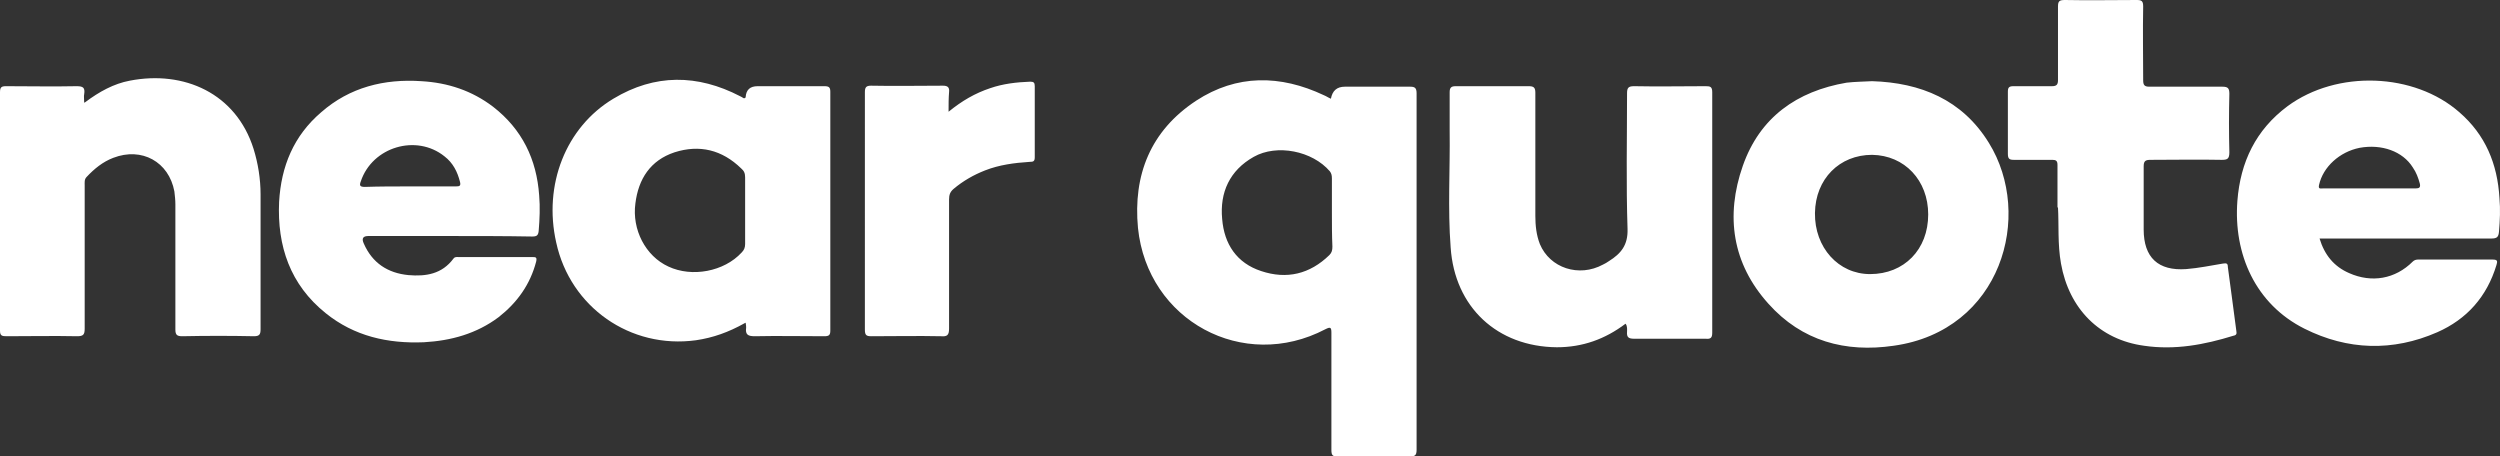
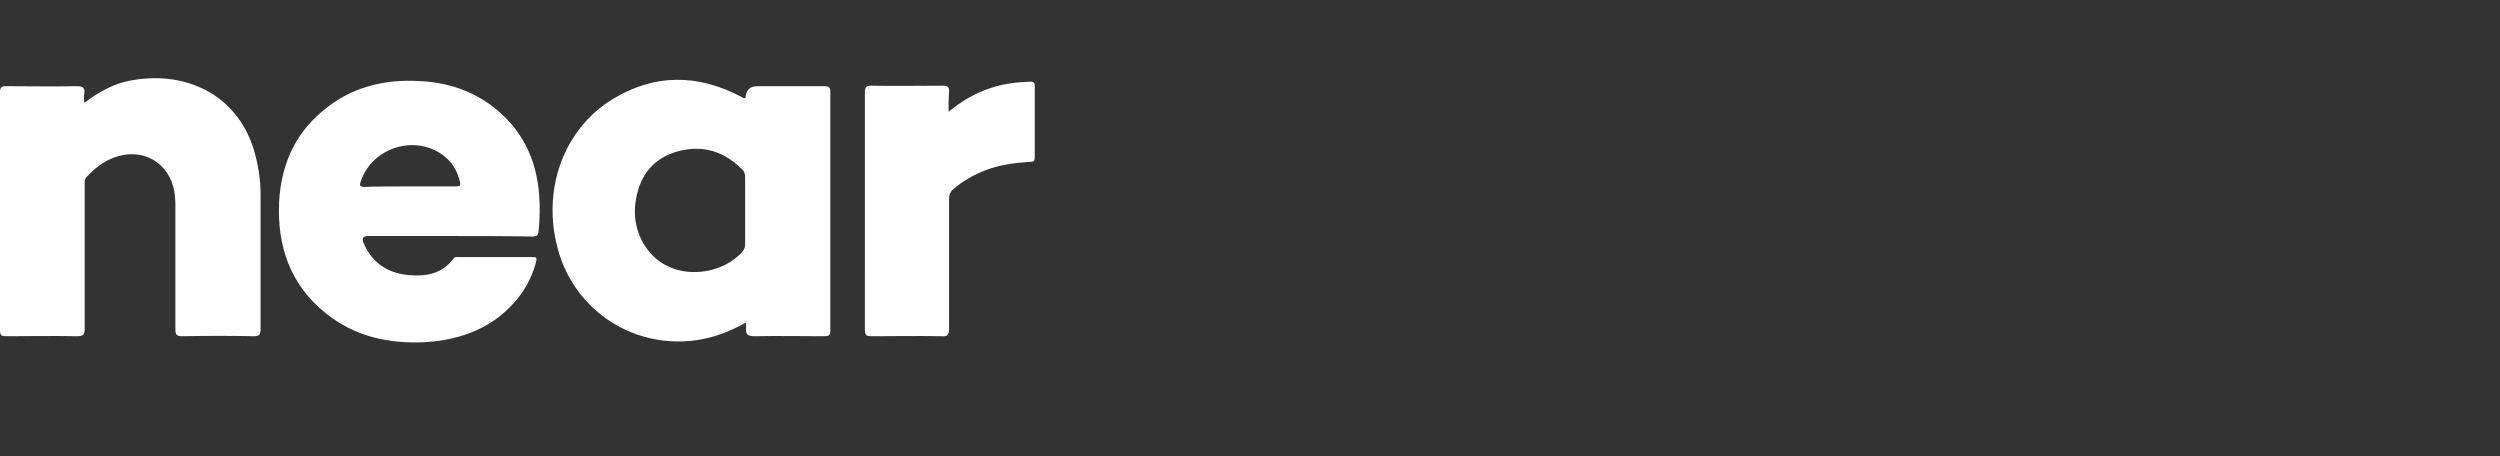
<svg xmlns="http://www.w3.org/2000/svg" id="Layer_2" data-name="Layer 2" viewBox="0 0 498.91 91.1">
  <rect x="0" y="0" width="498.91" height="91.1" fill="#333333" stroke="none" />
  <defs>
    <style>
      .cls-1 {
        fill: #fff;
        stroke-width: 0px;
      }
    </style>
  </defs>
  <g id="Layer_1-2" data-name="Layer 1">
    <g id="Layer_3" data-name="Layer 3">
      <g>
        <path class="cls-1" d="M148.6,64.5c-3.2,1.8-6.3,2.9-9.7,3.4-13.1,1.8-25.1-6.6-27.9-19.5-2.6-11.5,1.9-23,11.4-28.7,8.3-5,16.8-4.9,25.3-.5.2.1.4.2.7.4h.2s.2-.1.2-.2c.1-1.5.9-2.2,2.4-2.2h13.3c.9,0,1.2.2,1.2,1.1v47.7c0,.9-.3,1.1-1.2,1.1-4.6,0-9.3-.1-13.9,0-1.3,0-1.9-.3-1.7-1.7,0-.2,0-.5-.1-1l-.2.1ZM148.7,42.1v-6.7c0-.8-.2-1.3-.8-1.8-3.8-3.7-8.3-4.8-13.3-3.2-4.8,1.6-7.2,5.3-7.8,10.2-.7,5.2,2,10.5,6.6,12.6,4.7,2.2,11.1,1,14.6-2.8.5-.5.7-1,.7-1.7v-6.6ZM17,20.4c2.8-2.1,5.7-3.7,8.9-4.3,10.8-2.1,21.2,2.5,24.7,13.6.9,2.9,1.4,6,1.4,9.1v26.9c0,1-.2,1.4-1.3,1.4-4.7-.1-9.5-.1-14.3,0-1,0-1.4-.2-1.4-1.3v-25c0-.9-.1-1.7-.2-2.6-1.1-5.9-6.5-8.9-12.2-6.7-2.1.8-3.8,2.2-5.3,3.8-.5.5-.4,1.1-.4,1.7v28.6c0,1.2-.3,1.5-1.5,1.5-4.7-.1-9.4,0-14.1,0-.9,0-1.3-.1-1.3-1.1V18.4c0-1,.3-1.2,1.2-1.2,4.7,0,9.4.1,14.1,0,1.3,0,1.7.3,1.5,1.6-.1.4,0,.9,0,1.7l.2-.1ZM89.7,47.1h-16.2q-1.6,0-.9,1.5c1.7,3.9,4.8,5.9,8.9,6.3,3.5.3,6.7-.2,9-3.3.3-.4.7-.3,1-.3h14.7c.7,0,1,0,.8.9-1.2,4.6-3.8,8.2-7.5,11.1-4.4,3.3-9.5,4.7-14.9,5-7.2.3-13.9-1.2-19.6-5.8-7.1-5.7-9.7-13.4-9.3-22.2.4-7.1,2.9-13.2,8.4-17.9,5.7-5,12.6-6.7,20-6.2,5.3.3,10.1,1.9,14.3,5.1,5.8,4.5,8.7,10.5,9.2,17.7.2,2.3.1,4.7-.1,7.1-.1.9-.4,1.1-1.3,1.1-5.5-.1-11-.1-16.5-.1h0ZM81.8,37.2h9.2c.7,0,1-.1.8-.9-.5-2-1.4-3.8-3.1-5.1-5.6-4.5-14.4-1.9-16.7,5-.3.8-.2,1.1.8,1.1,2.9-.1,5.9-.1,9-.1h0ZM189.3,22.3c2.7-2.2,5.3-3.7,8.3-4.7,2.6-.9,5.3-1.2,8-1.3.7,0,.9.2.9.9v14.2c0,.8-.3.9-1,.9-3.1.2-6.1.6-8.9,1.7-2.3.9-4.4,2.1-6.3,3.7-.7.6-.9,1.2-.9,2.1v25.8c0,1.3-.4,1.6-1.6,1.5-4.6-.1-9.3,0-13.9,0-1,0-1.3-.2-1.3-1.3V18.4c0-.9.2-1.3,1.2-1.3,4.8.1,9.6,0,14.4,0,1,0,1.3.4,1.2,1.3-.1,1.2-.1,2.4-.1,3.9h0Z" />
-         <path class="cls-1" d="M265.6,19.7c.3-1.6,1.2-2.4,2.8-2.4h13c.9,0,1.3.2,1.3,1.3v71.2c0,1-.3,1.3-1.3,1.3h-14.5c-1,0-1.2-.3-1.2-1.3v-23.4c0-1.1-.2-1.2-1.2-.7-16.4,8.6-35.5-1.7-37.4-20.2-1-10.6,2.5-19.4,11.6-25.4,8.1-5.3,16.8-5.2,25.5-1.1.5.2.9.5,1.4.7h0ZM265.8,42.5v-6.9c0-.6-.1-1-.4-1.4-3.5-4.1-10.6-5.5-15.2-2.9-4.8,2.7-6.8,7.1-6.3,12.4.4,5,2.9,8.8,7.8,10.4,5.1,1.7,9.7.6,13.6-3.2.5-.5.6-1,.6-1.7-.1-2.2-.1-4.4-.1-6.7ZM462.9,47.6c1,3.3,2.9,5.6,5.9,6.9,4.5,2,9.2,1.2,12.7-2.3.3-.3.7-.4,1-.4h15c1,0,.9.4.7,1.1-1.9,6.3-5.9,10.8-11.8,13.4-8.9,3.9-17.9,3.6-26.5-.7-9.8-4.9-14.2-14.9-13.4-25.5.6-7.8,3.7-14.2,10-18.9,9.9-7.3,25.3-6.7,34.3,1.2,5.2,4.5,7.6,10.3,8,17.1.2,2.3.1,4.5-.1,6.8-.1,1-.4,1.3-1.5,1.3h-34.3ZM472.7,37.6h9.4c.7,0,1-.2.8-1-.3-1.1-.7-2.2-1.4-3.2-2-3.2-6.2-4.7-10.6-3.9-4,.8-7.3,3.8-8.1,7.4-.2.9.3.7.8.7h9.1ZM324.4,64.6c-4.1,3.1-8.6,4.7-13.7,4.7-11.9-.1-20.4-8-21.2-19.9-.6-7.8-.1-15.5-.2-23.3v-7.7c0-.9.3-1.2,1.2-1.2h14.6c1,0,1.3.3,1.3,1.3v24.6c0,1.9.2,3.8.9,5.6,2,4.8,7.8,6.7,12.6,4.1.4-.2.8-.4,1.2-.7,2.4-1.5,3.8-3.2,3.7-6.4-.3-9-.1-18-.1-27.1,0-1.1.3-1.4,1.4-1.4,4.8.1,9.5,0,14.3,0,.9,0,1.3.1,1.3,1.2v48c0,1-.3,1.3-1.3,1.2h-14.3c-1.1,0-1.5-.3-1.4-1.4,0-.4.1-1.1-.3-1.6h0ZM373.6,16.2c9.7.3,18,3.7,23.3,12.3,9,14.5,2.5,37.5-19,40.5-9.6,1.4-18.3-.9-25-8.4-7.2-8-8.6-17.5-5.1-27.5,3.4-9.7,10.8-14.9,20.7-16.6,1.7-.2,3.4-.2,5.1-.3ZM373.6,30.9c-6.5,0-11.3,4.8-11.4,11.6-.1,6.9,4.7,12.2,11,12.2,6.8,0,11.6-4.9,11.6-11.9,0-6.8-4.7-11.8-11.2-11.9h0ZM410.6,41.4v-8.5c0-.8-.3-1-1-1h-7.7c-.9,0-1.2-.2-1.2-1.2v-12.4c0-.8.2-1.1,1.1-1.1h7.7c.9,0,1.2-.3,1.2-1.2V1.3c0-1.1.3-1.3,1.4-1.3,4.8.1,9.5,0,14.3,0,1,0,1.3.2,1.3,1.3-.1,4.9,0,9.8,0,14.7,0,.9.2,1.3,1.2,1.3h14.6c1.1,0,1.4.3,1.4,1.4-.1,3.9-.1,7.8,0,11.7,0,1.3-.4,1.5-1.5,1.5-4.8-.1-9.5,0-14.3,0-1,0-1.3.3-1.3,1.3v12.6c0,5.6,2.9,8.3,8.5,7.9,2.5-.2,4.9-.7,7.3-1.1.7-.1,1-.1,1,.7.6,4.2,1.1,8.5,1.7,12.8.1.5,0,.8-.6.9-5.8,1.8-11.7,2.9-17.8,2-8.9-1.2-15-7.4-16.6-16.4-.7-3.9-.4-7.8-.6-11.2h-.1Z" />
      </g>
    </g>
  </g>
</svg>